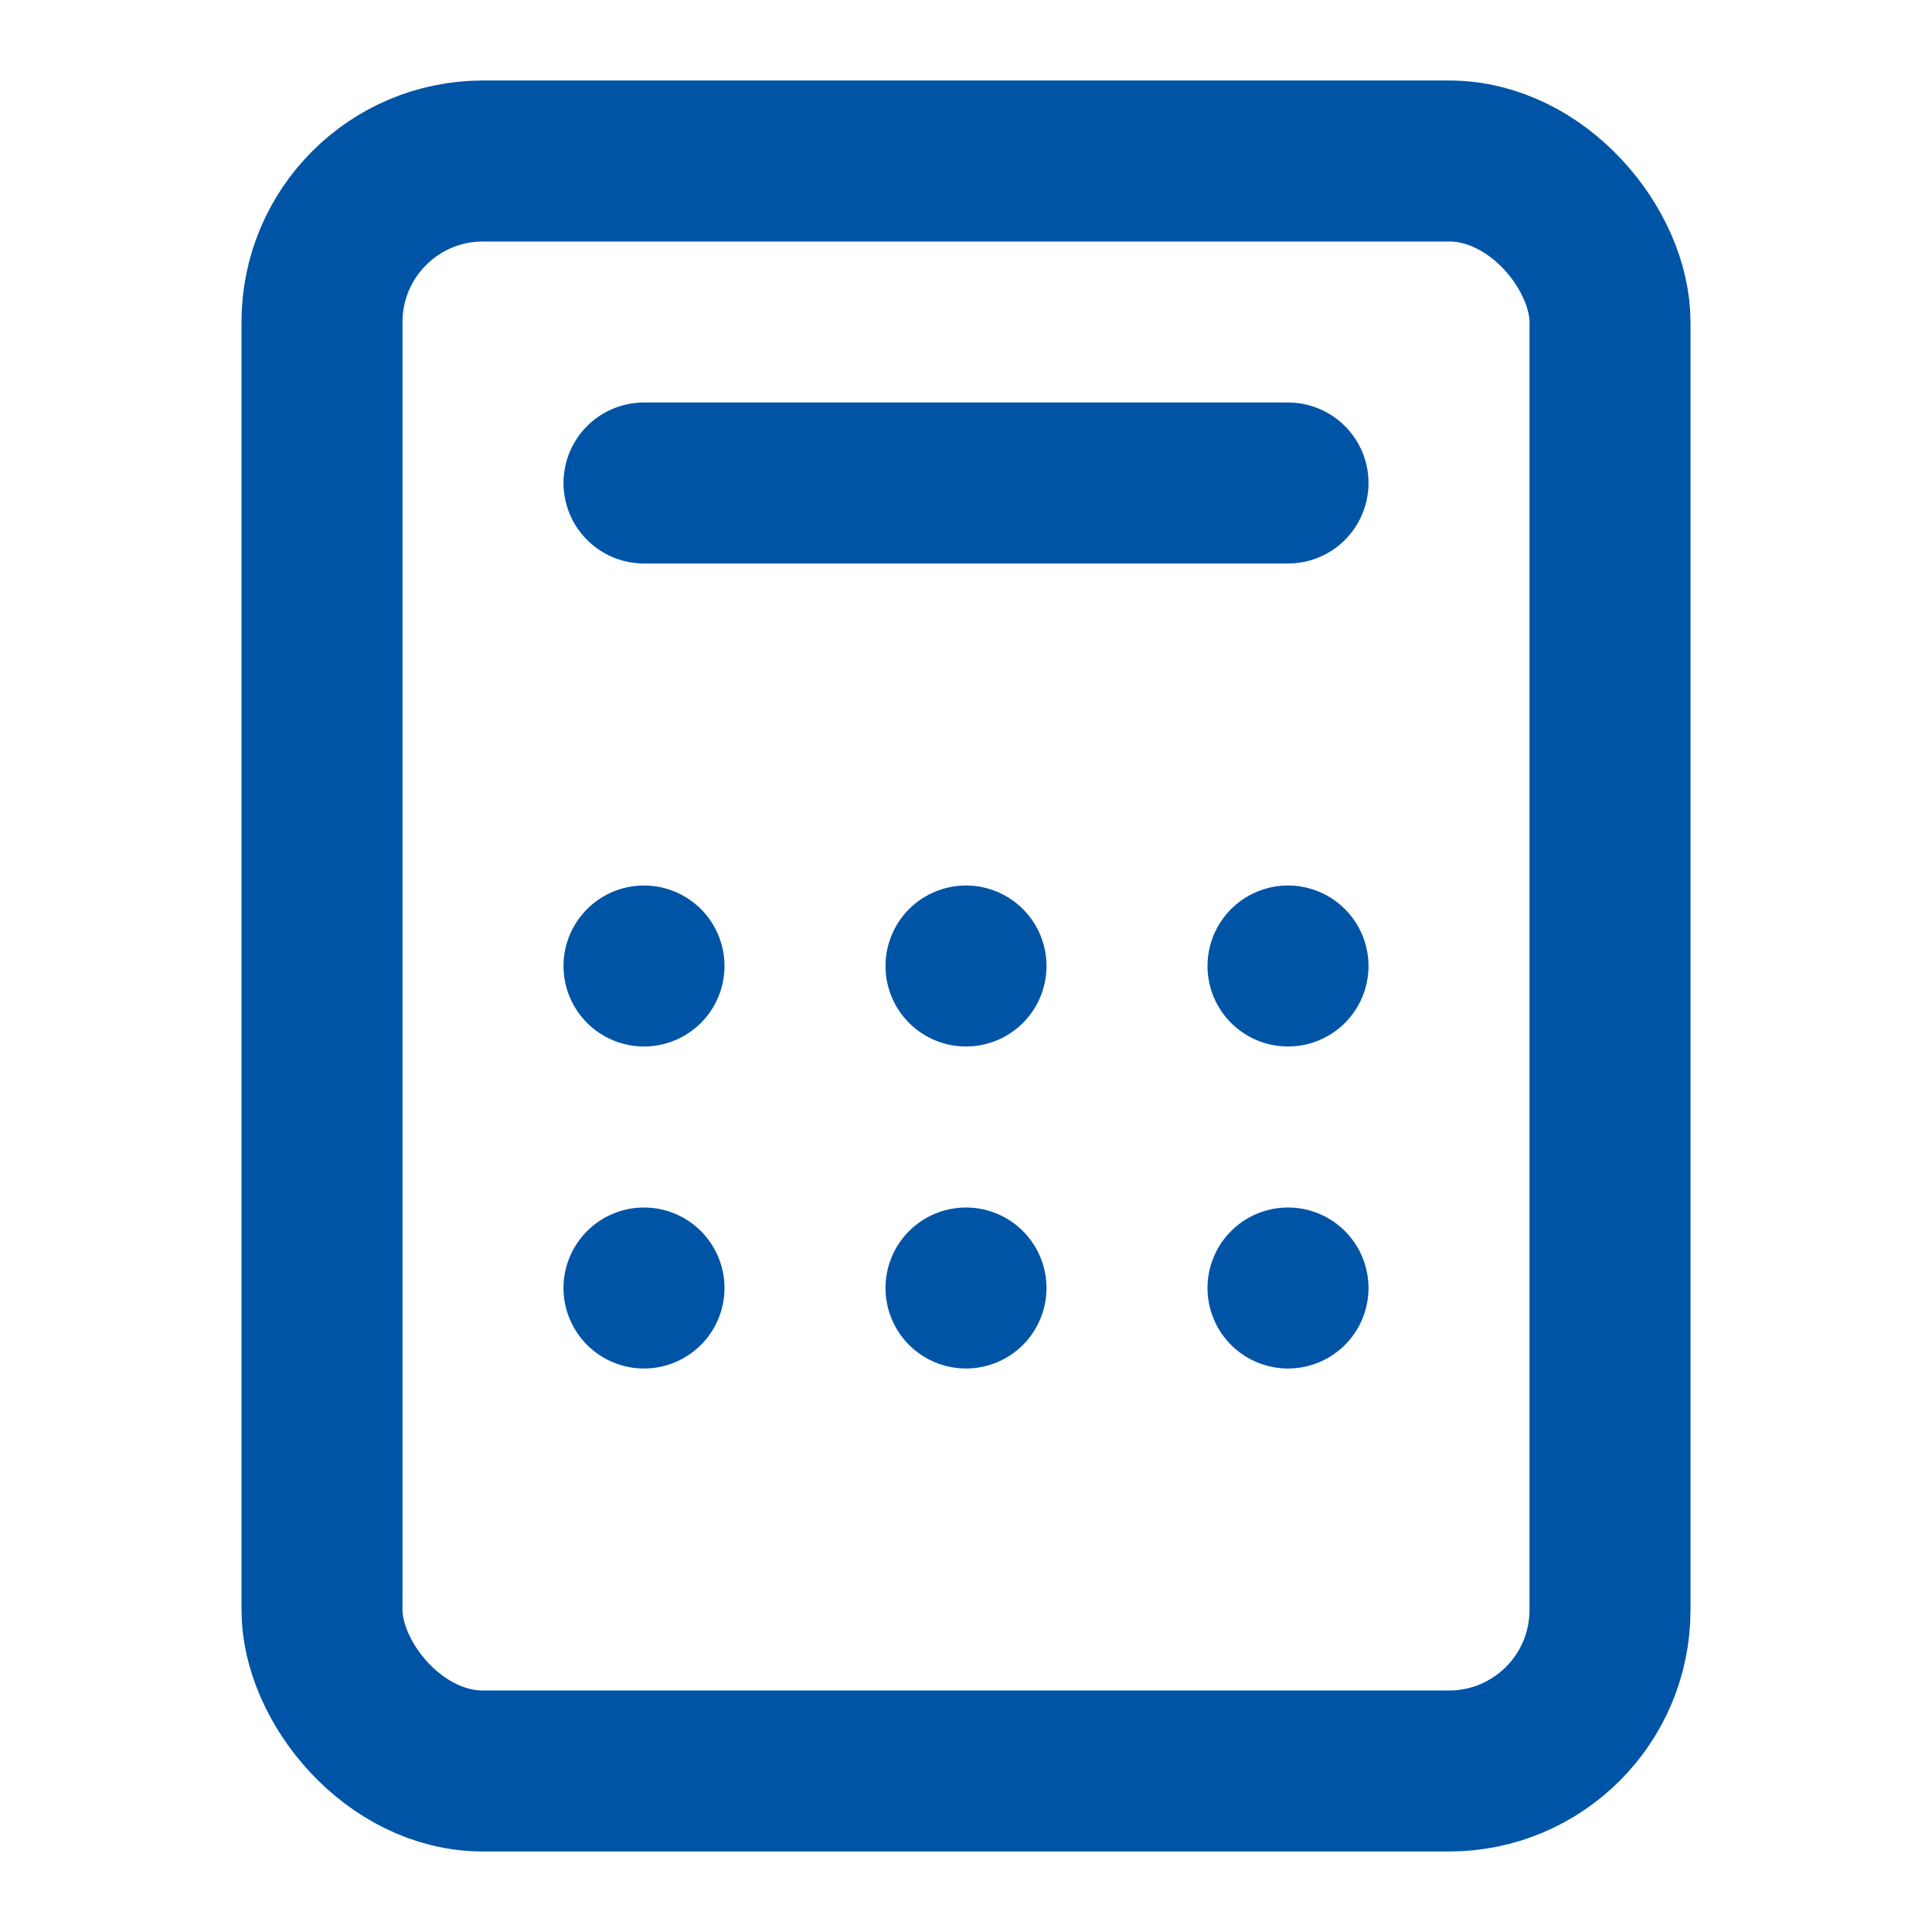
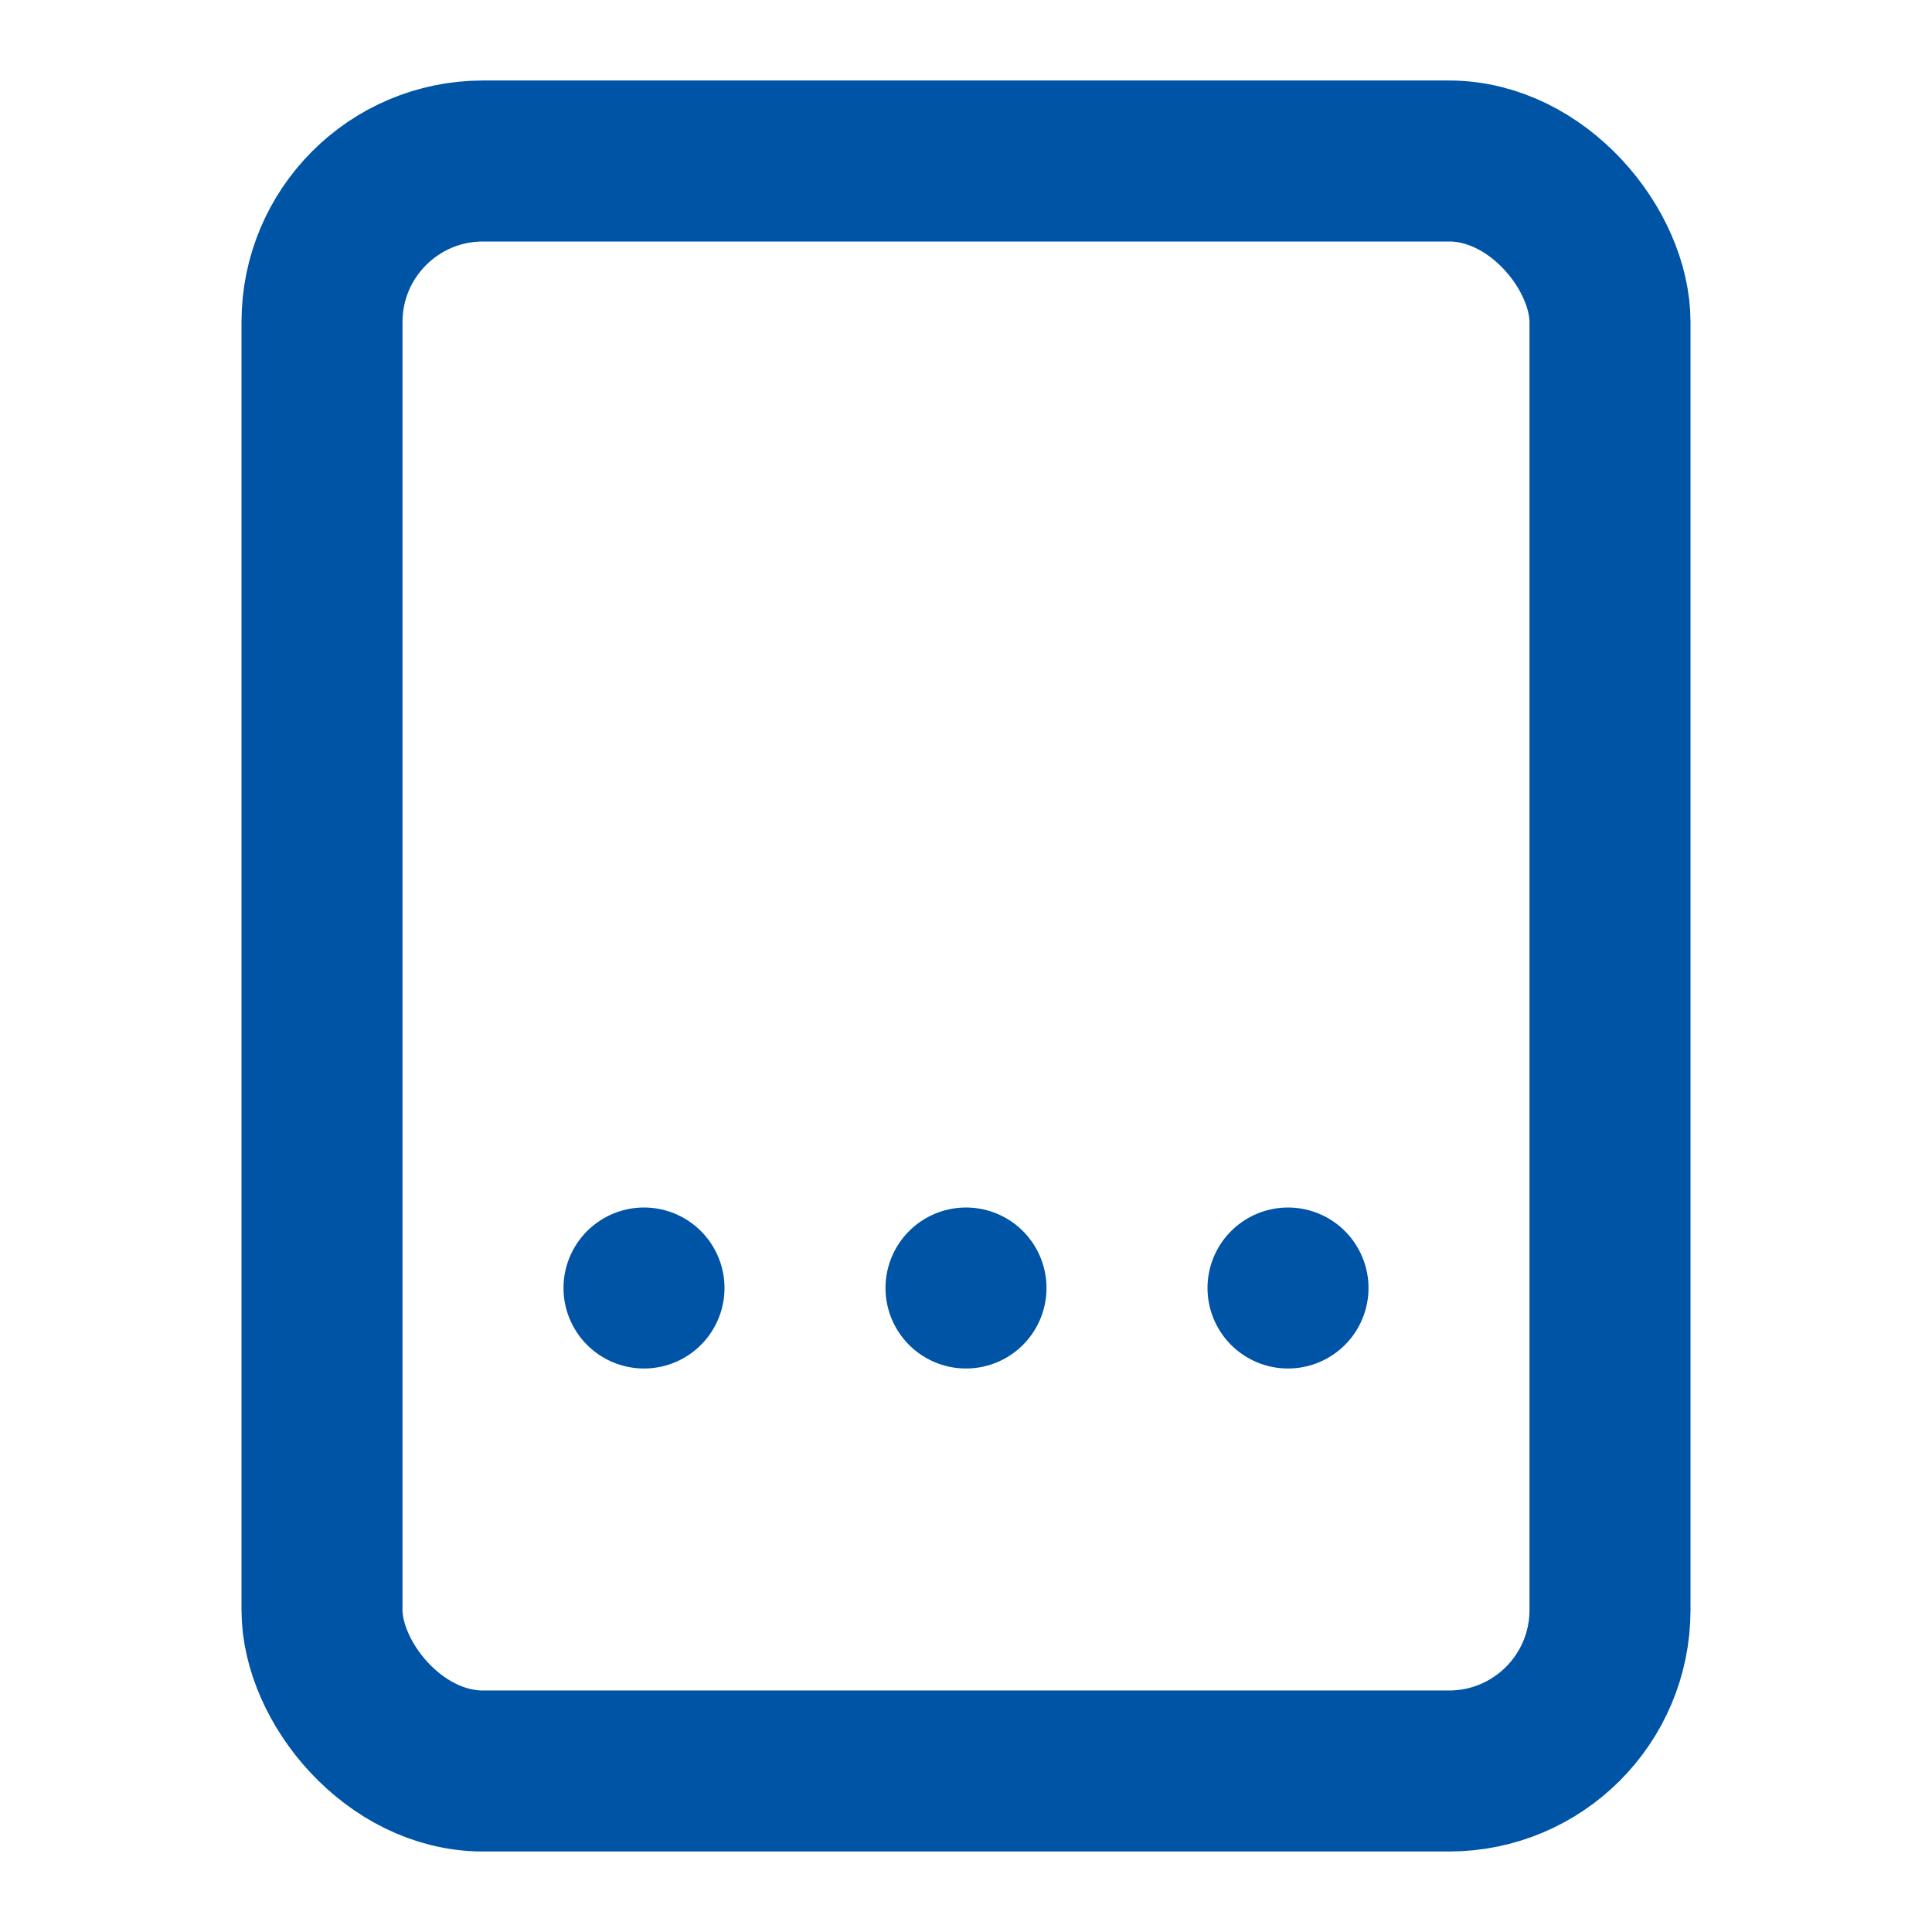
<svg xmlns="http://www.w3.org/2000/svg" viewBox="0 0 24 24" fill="none" stroke="#0054A6" stroke-width="2" stroke-linecap="round" stroke-linejoin="round">
  <rect x="4" y="2" width="16" height="20" rx="2" />
-   <line x1="8" y1="6" x2="16" y2="6" />
-   <line x1="8" y1="12" x2="8" y2="12" />
-   <line x1="12" y1="12" x2="12" y2="12" />
-   <line x1="16" y1="12" x2="16" y2="12" />
  <line x1="8" y1="16" x2="8" y2="16" />
  <line x1="12" y1="16" x2="12" y2="16" />
  <line x1="16" y1="16" x2="16" y2="16" />
</svg>